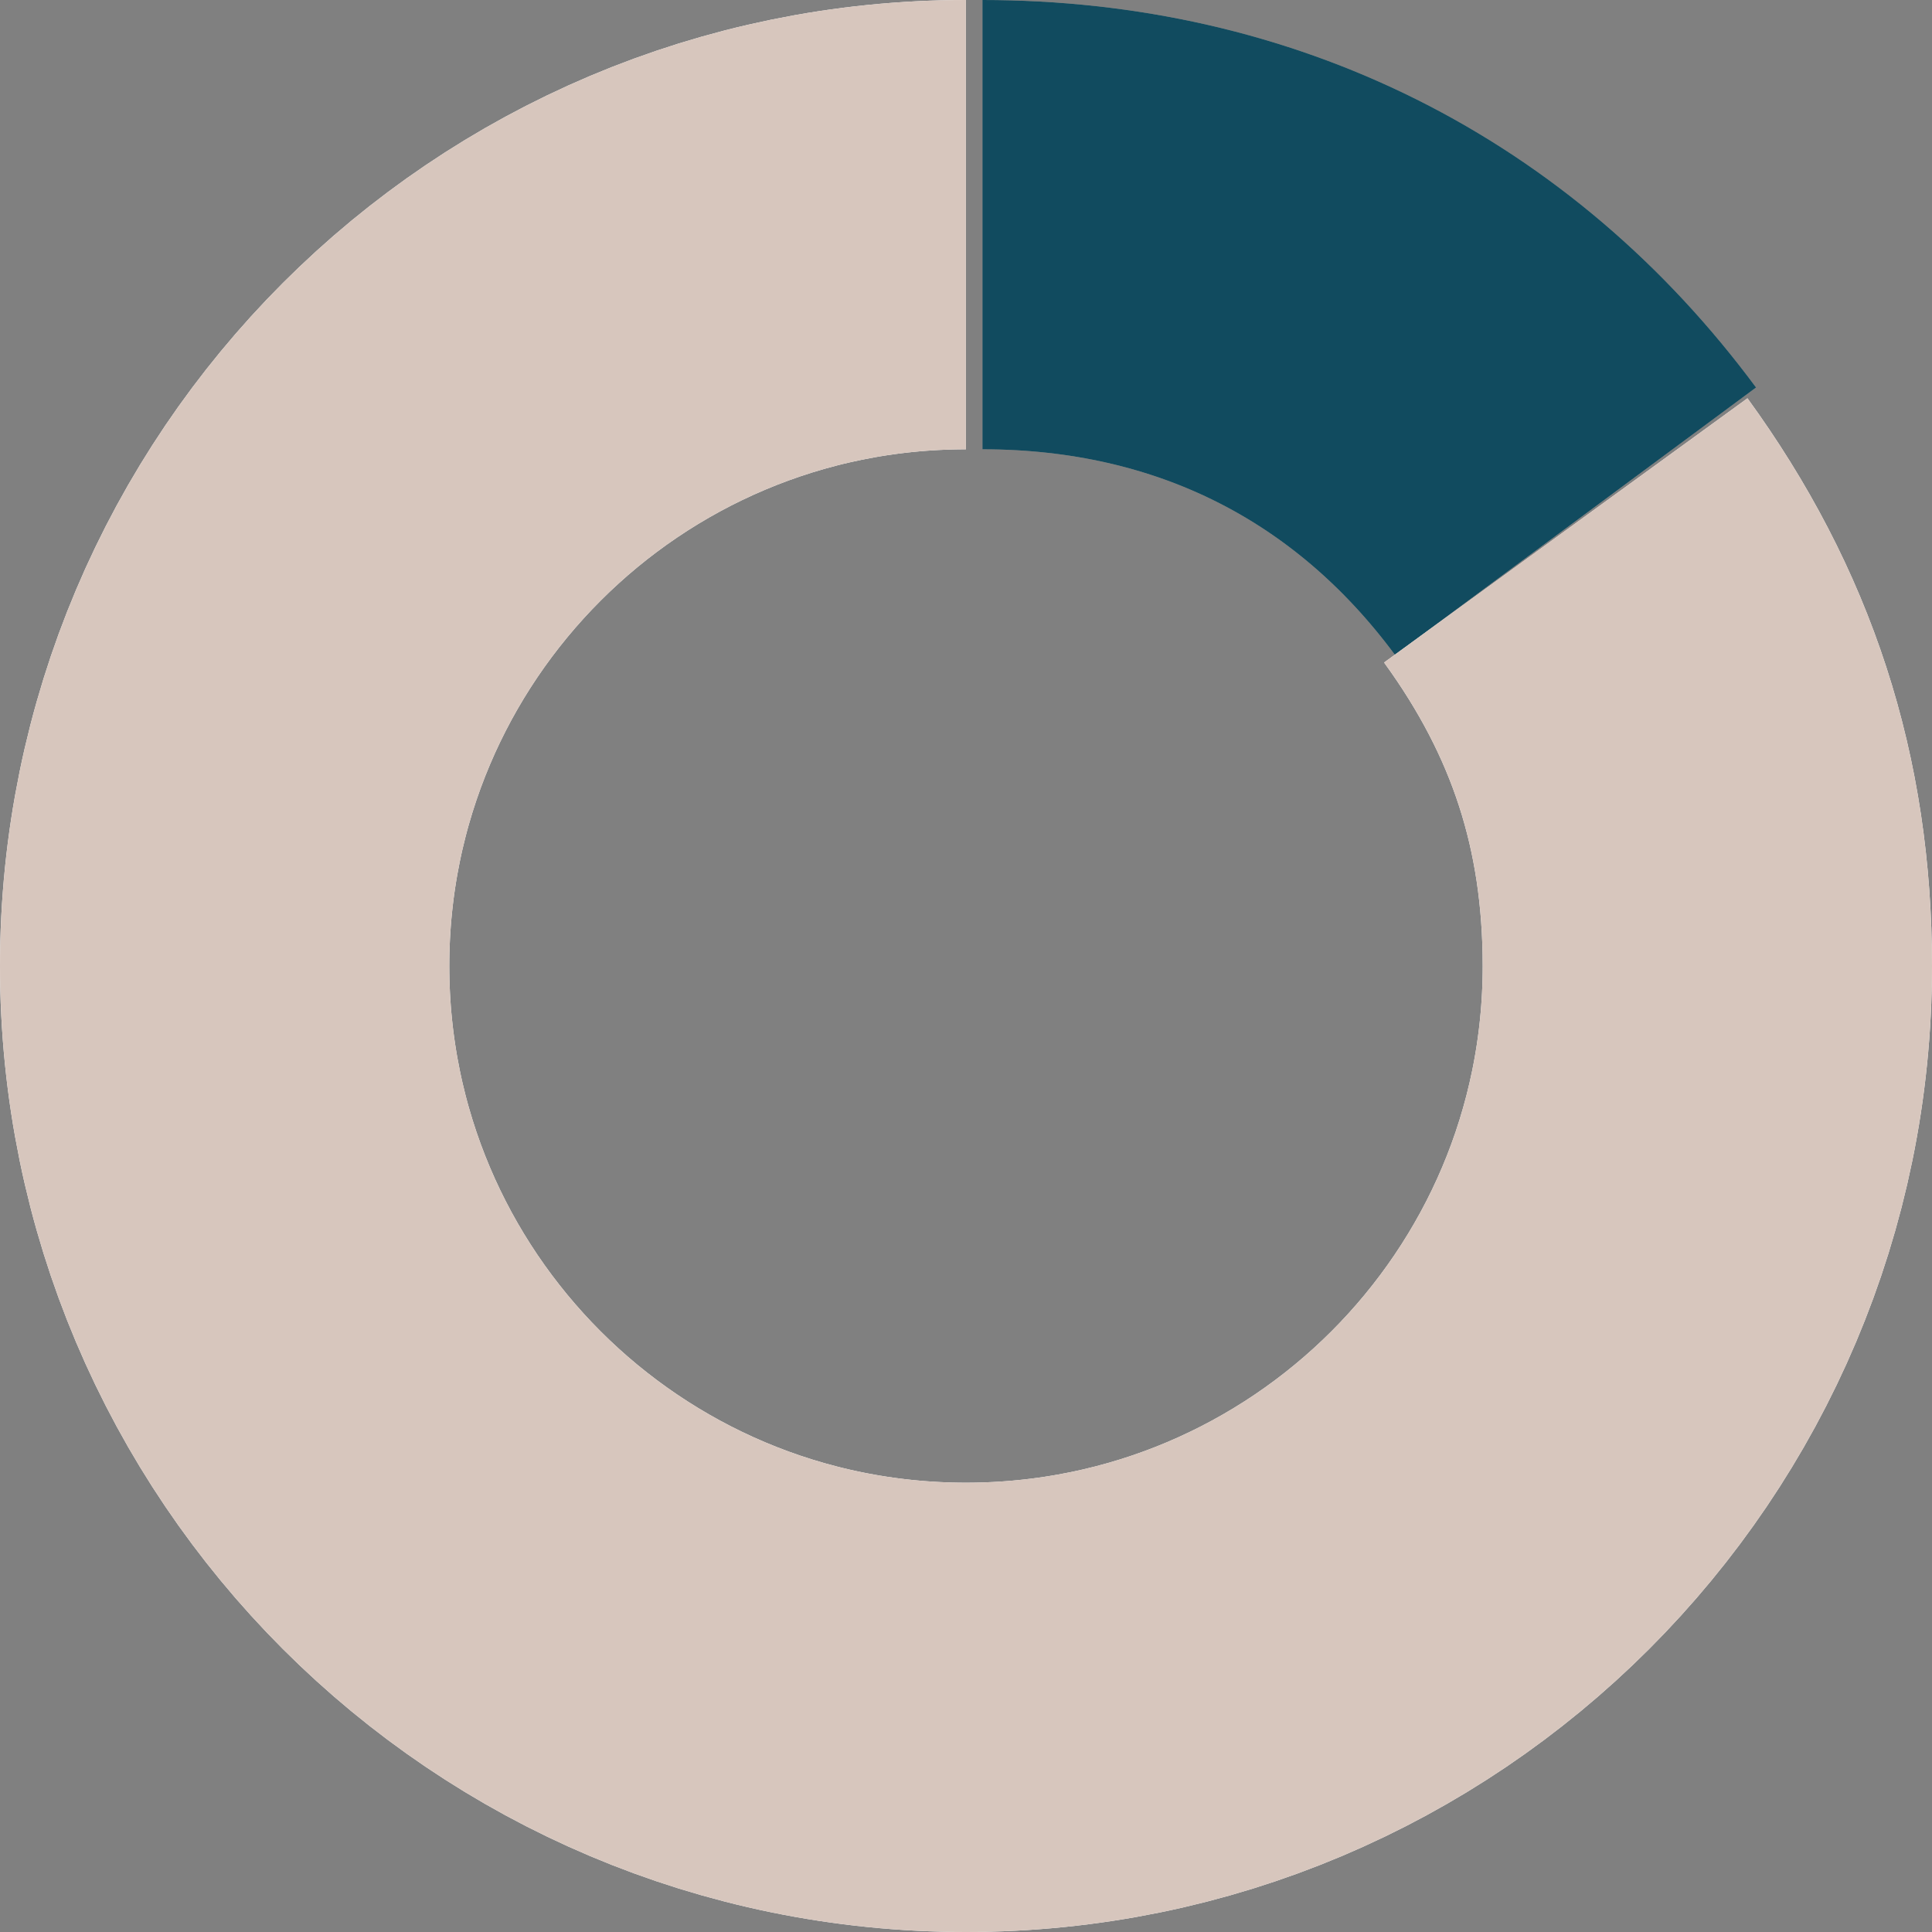
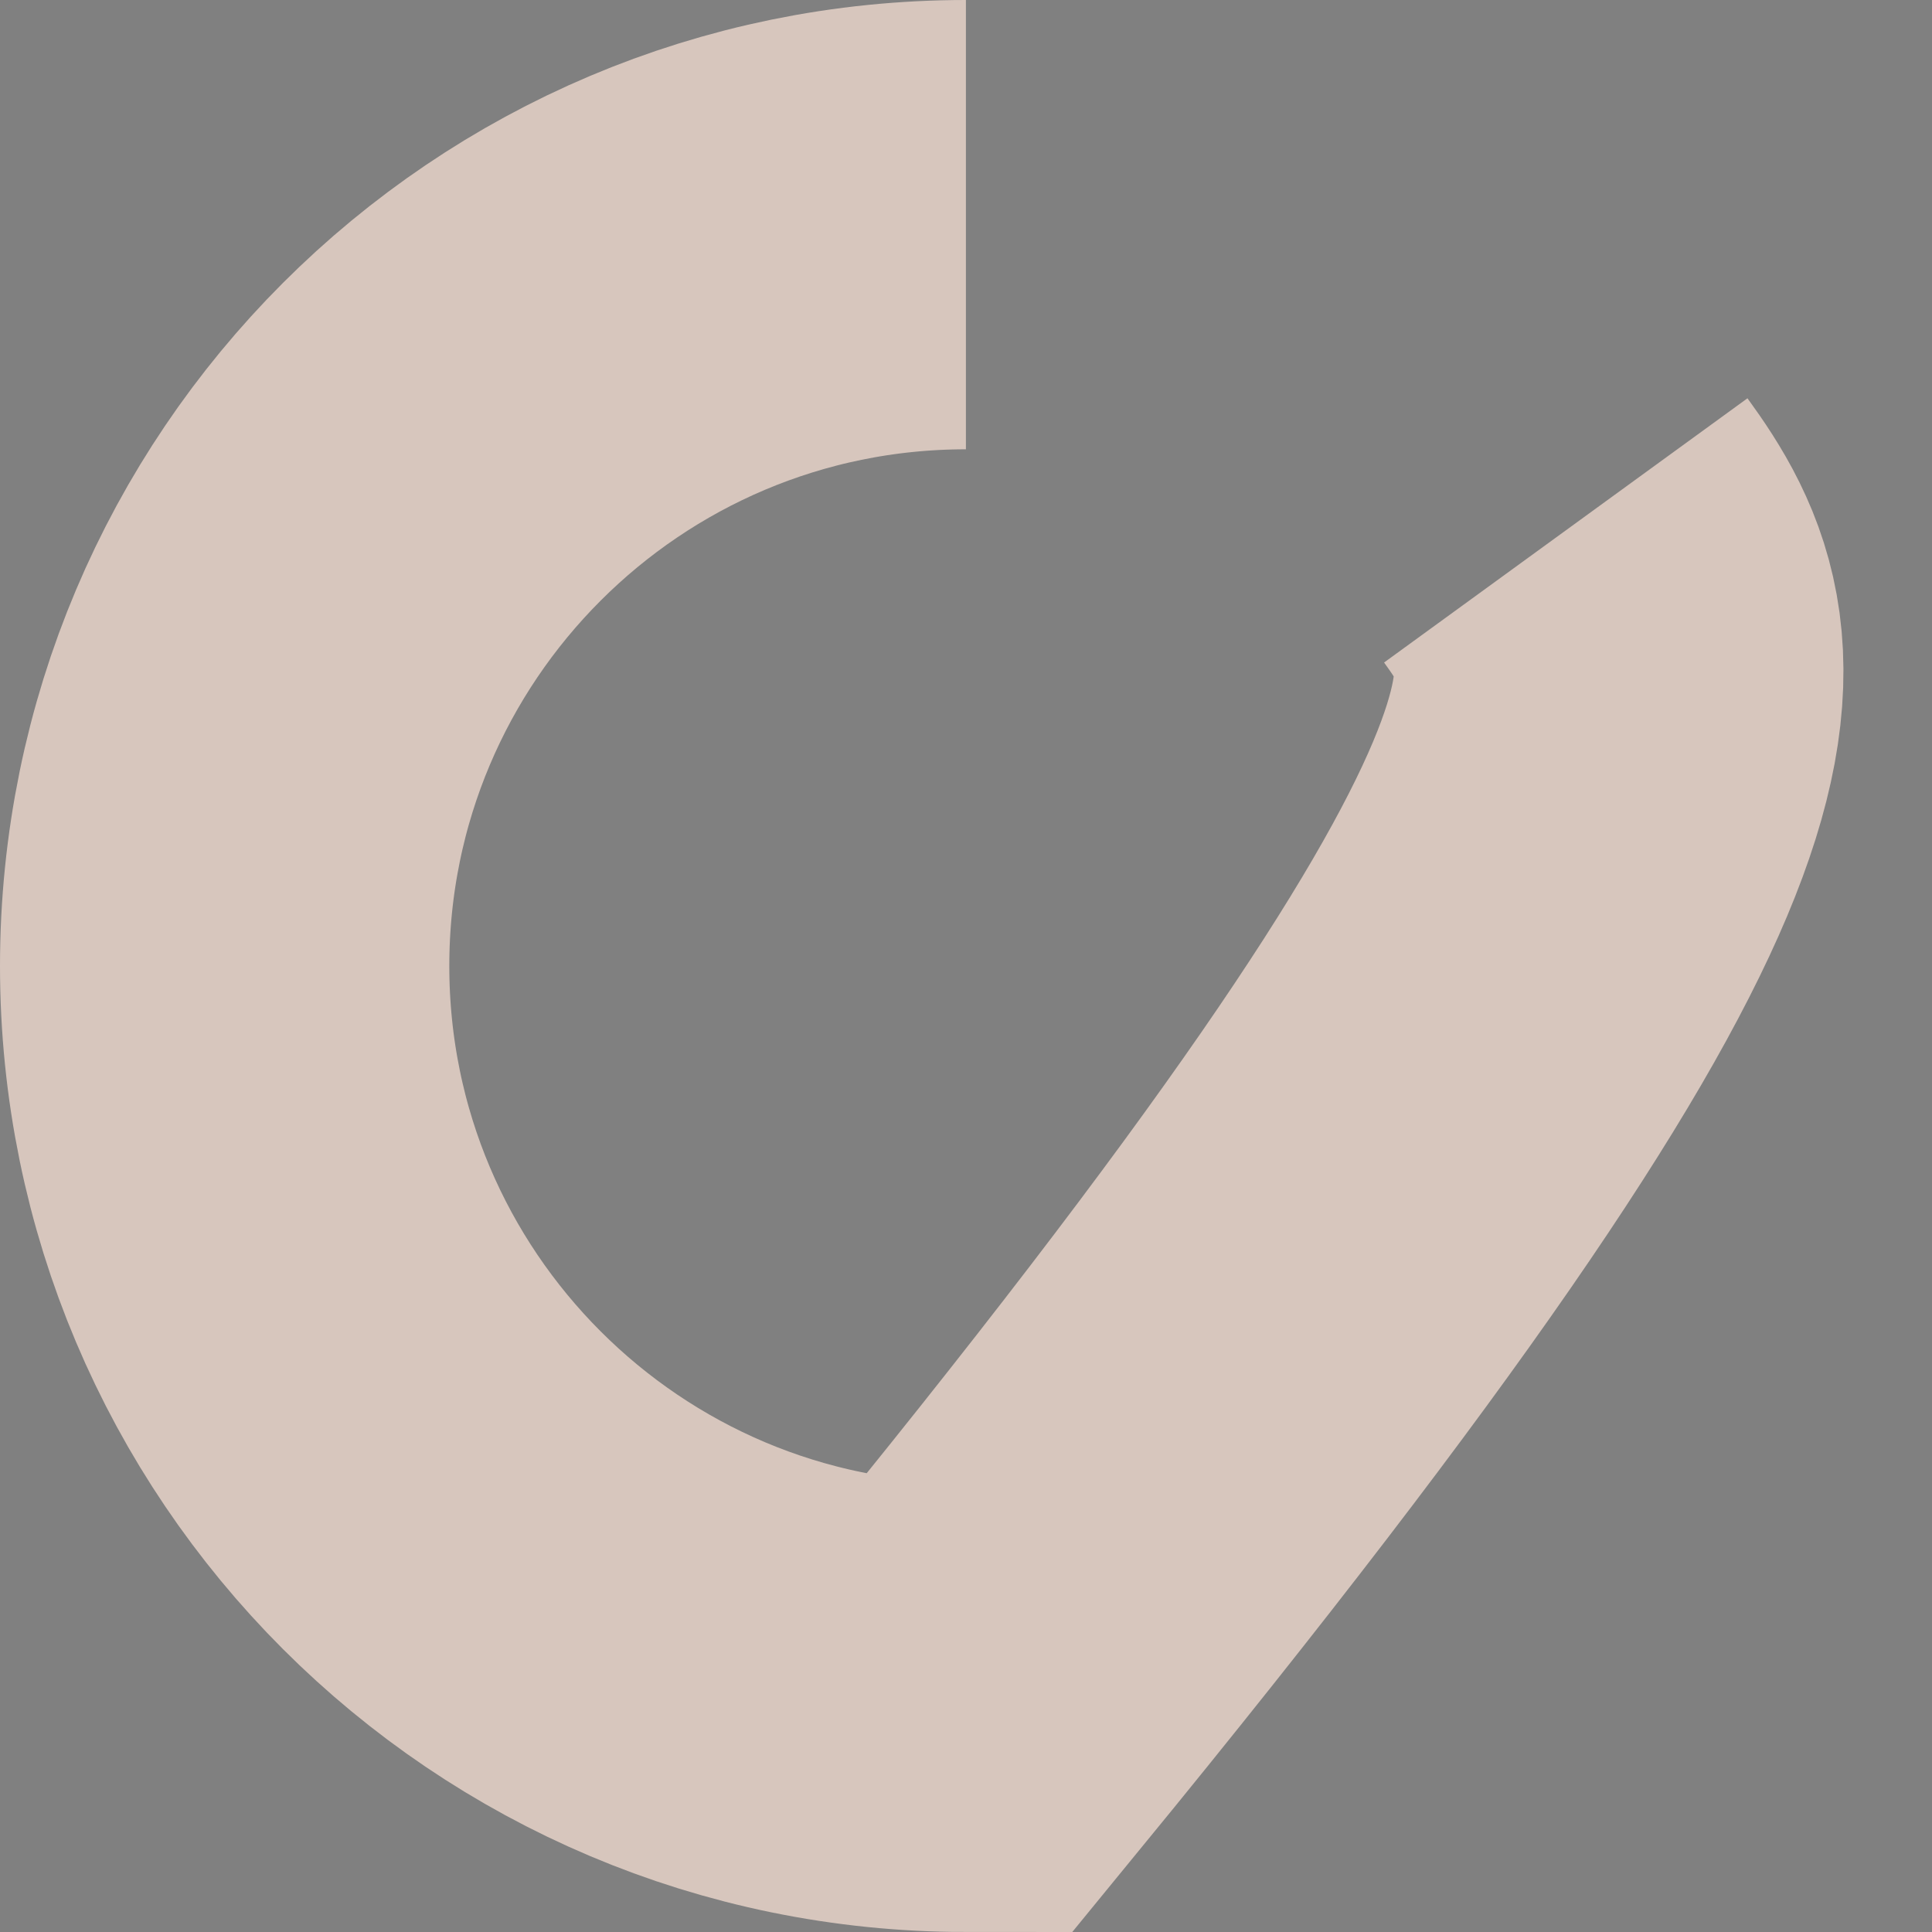
<svg xmlns="http://www.w3.org/2000/svg" width="43" height="43" viewBox="0 0 43 43" fill="none">
  <rect x="0" y="0" width="43" height="43" fill="#808080" stroke="none" />
-   <path d="M35.066 11.6C31.887 7.307 27.274 5 21.866 5" stroke="#C0AA9F" stroke-width="10" stroke-miterlimit="10" />
-   <path d="M35.066 11.6C31.887 7.307 27.274 5 21.866 5" stroke="#114B5F" stroke-width="10" stroke-miterlimit="10" />
-   <path d="M21.498 5C12.387 5 5 12.388 5 21.5C5 30.612 12.387 38 21.498 38C30.61 38 38 30.616 38 21.503C38 17.859 36.992 14.752 34.849 11.805" stroke="white" stroke-width="10" stroke-miterlimit="10" />
-   <path d="M21.498 5C12.387 5 5 12.388 5 21.5C5 30.612 12.387 38 21.498 38C30.61 38 38 30.616 38 21.503C38 17.859 36.992 14.752 34.849 11.805" stroke="#D7C6BD" stroke-width="10" stroke-miterlimit="10" />
+   <path d="M21.498 5C12.387 5 5 12.388 5 21.5C5 30.612 12.387 38 21.498 38C38 17.859 36.992 14.752 34.849 11.805" stroke="#D7C6BD" stroke-width="10" stroke-miterlimit="10" />
</svg>